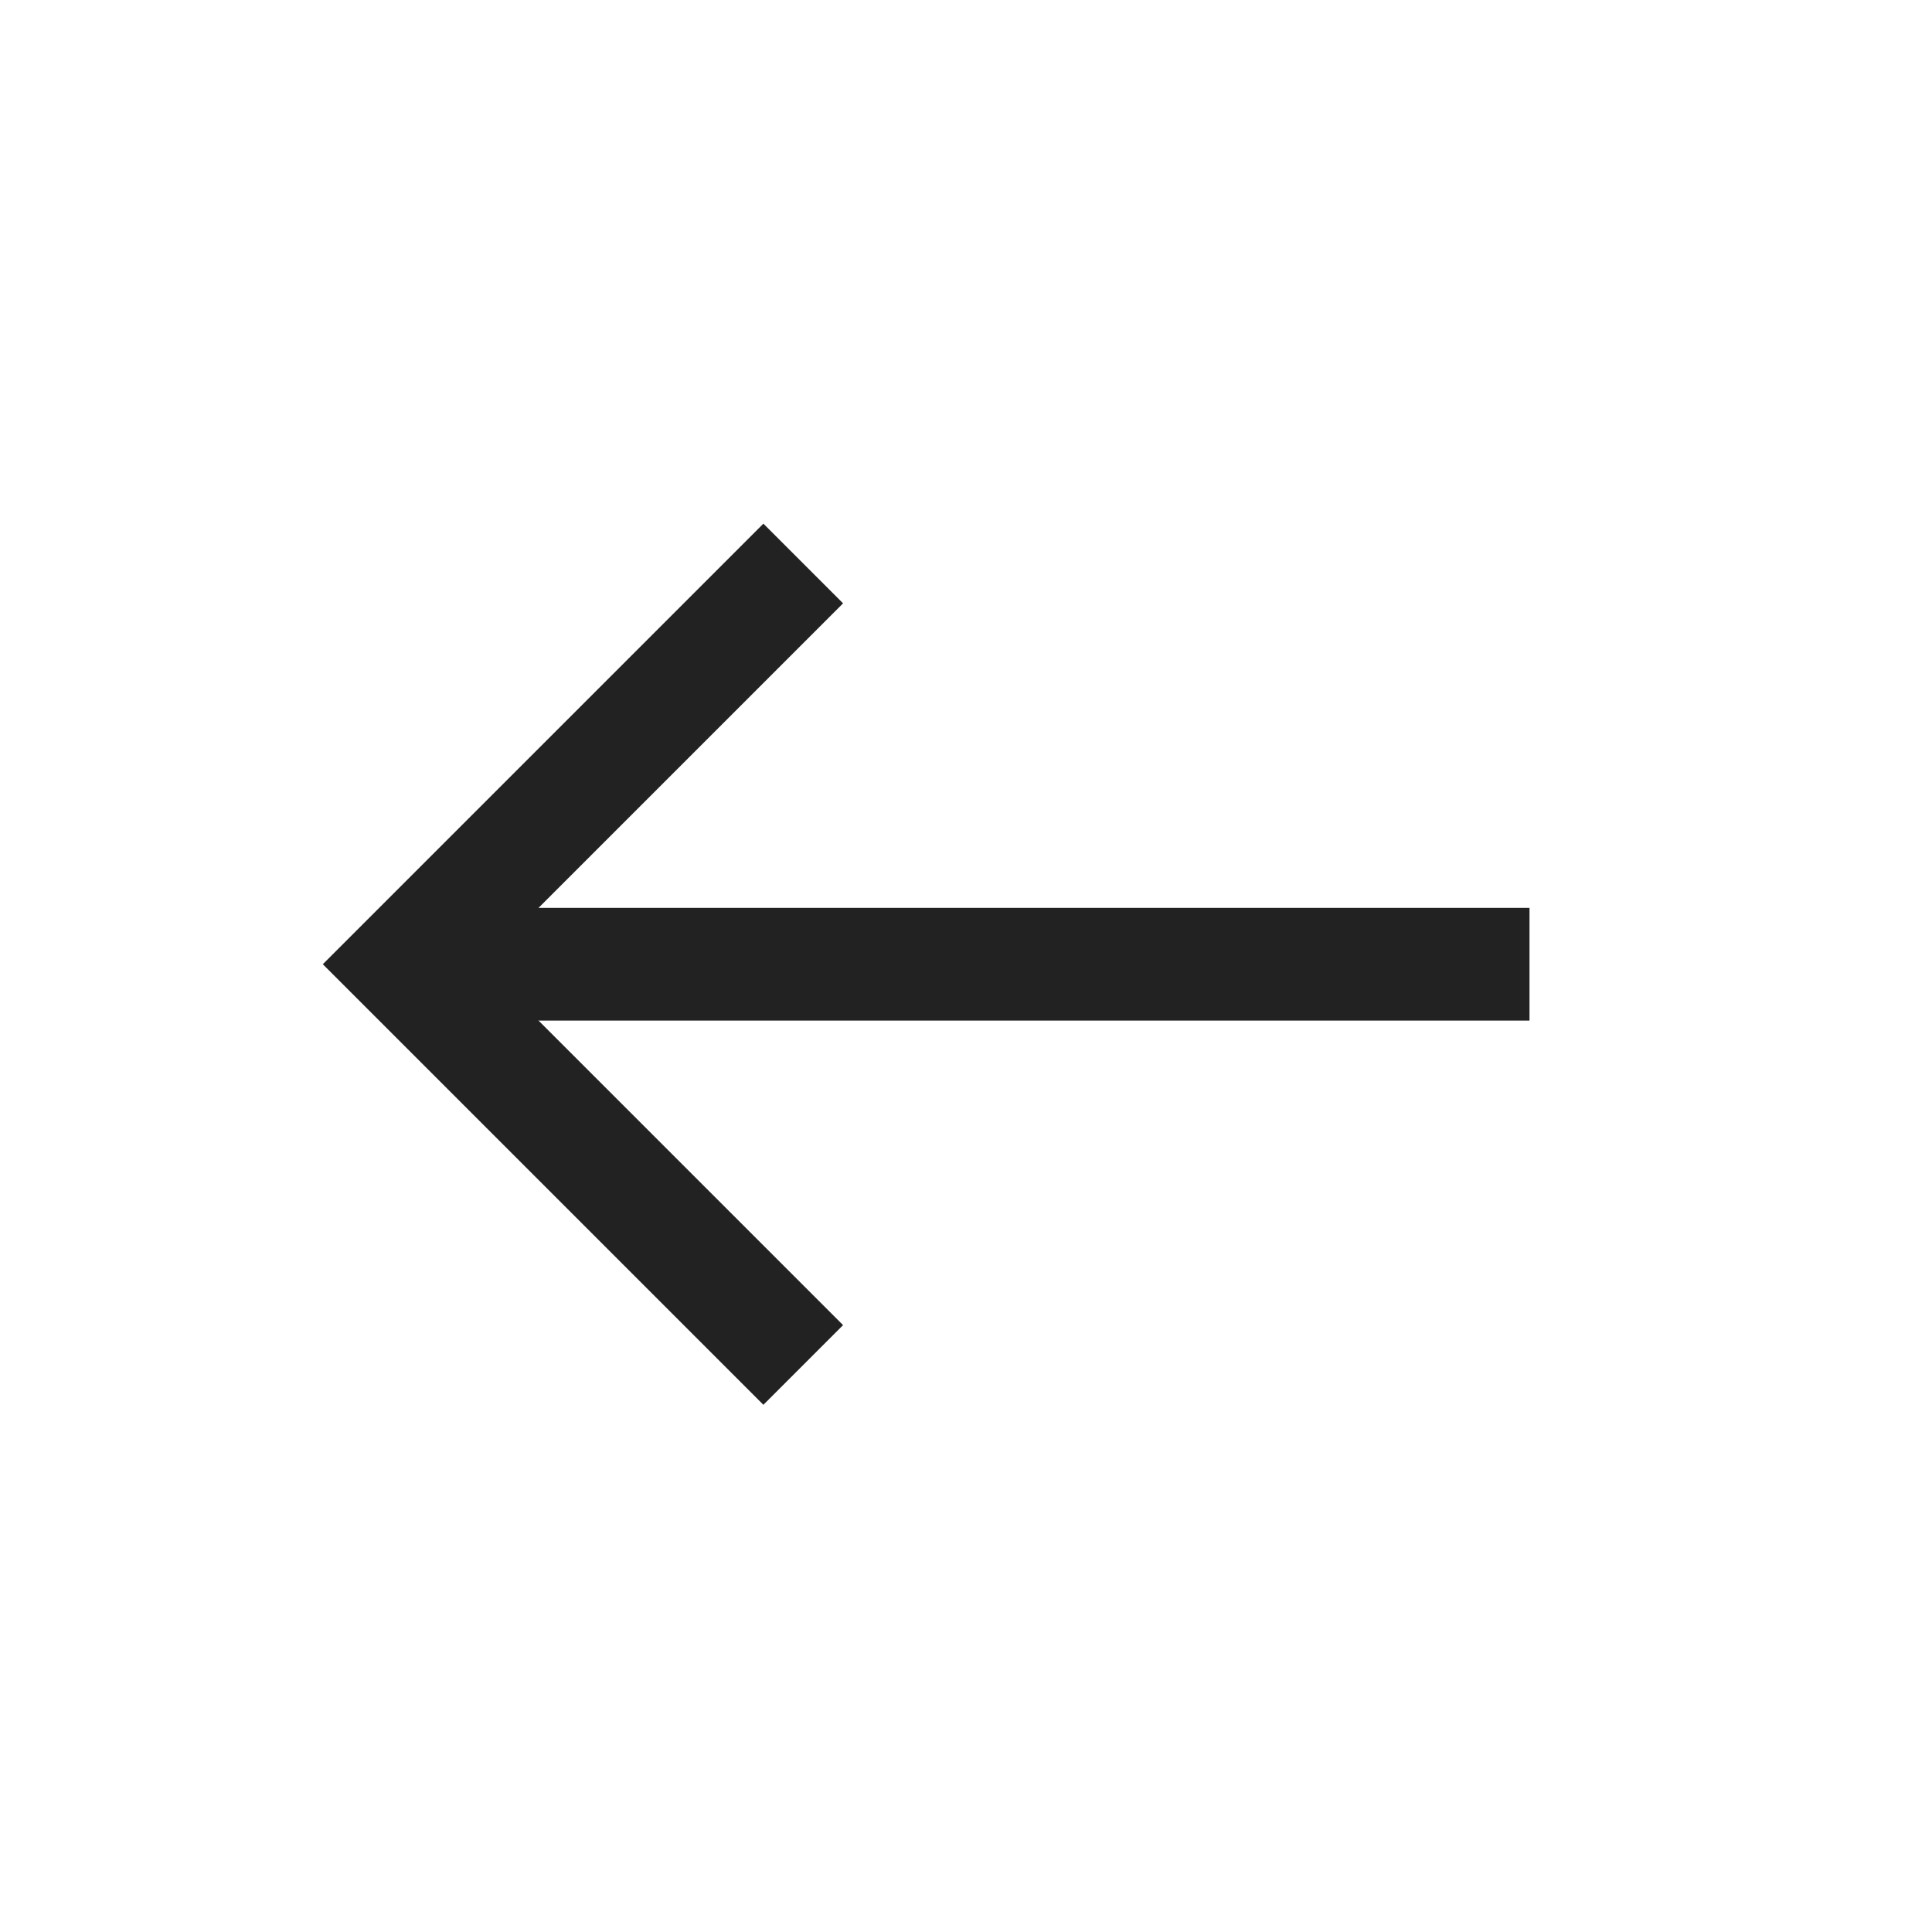
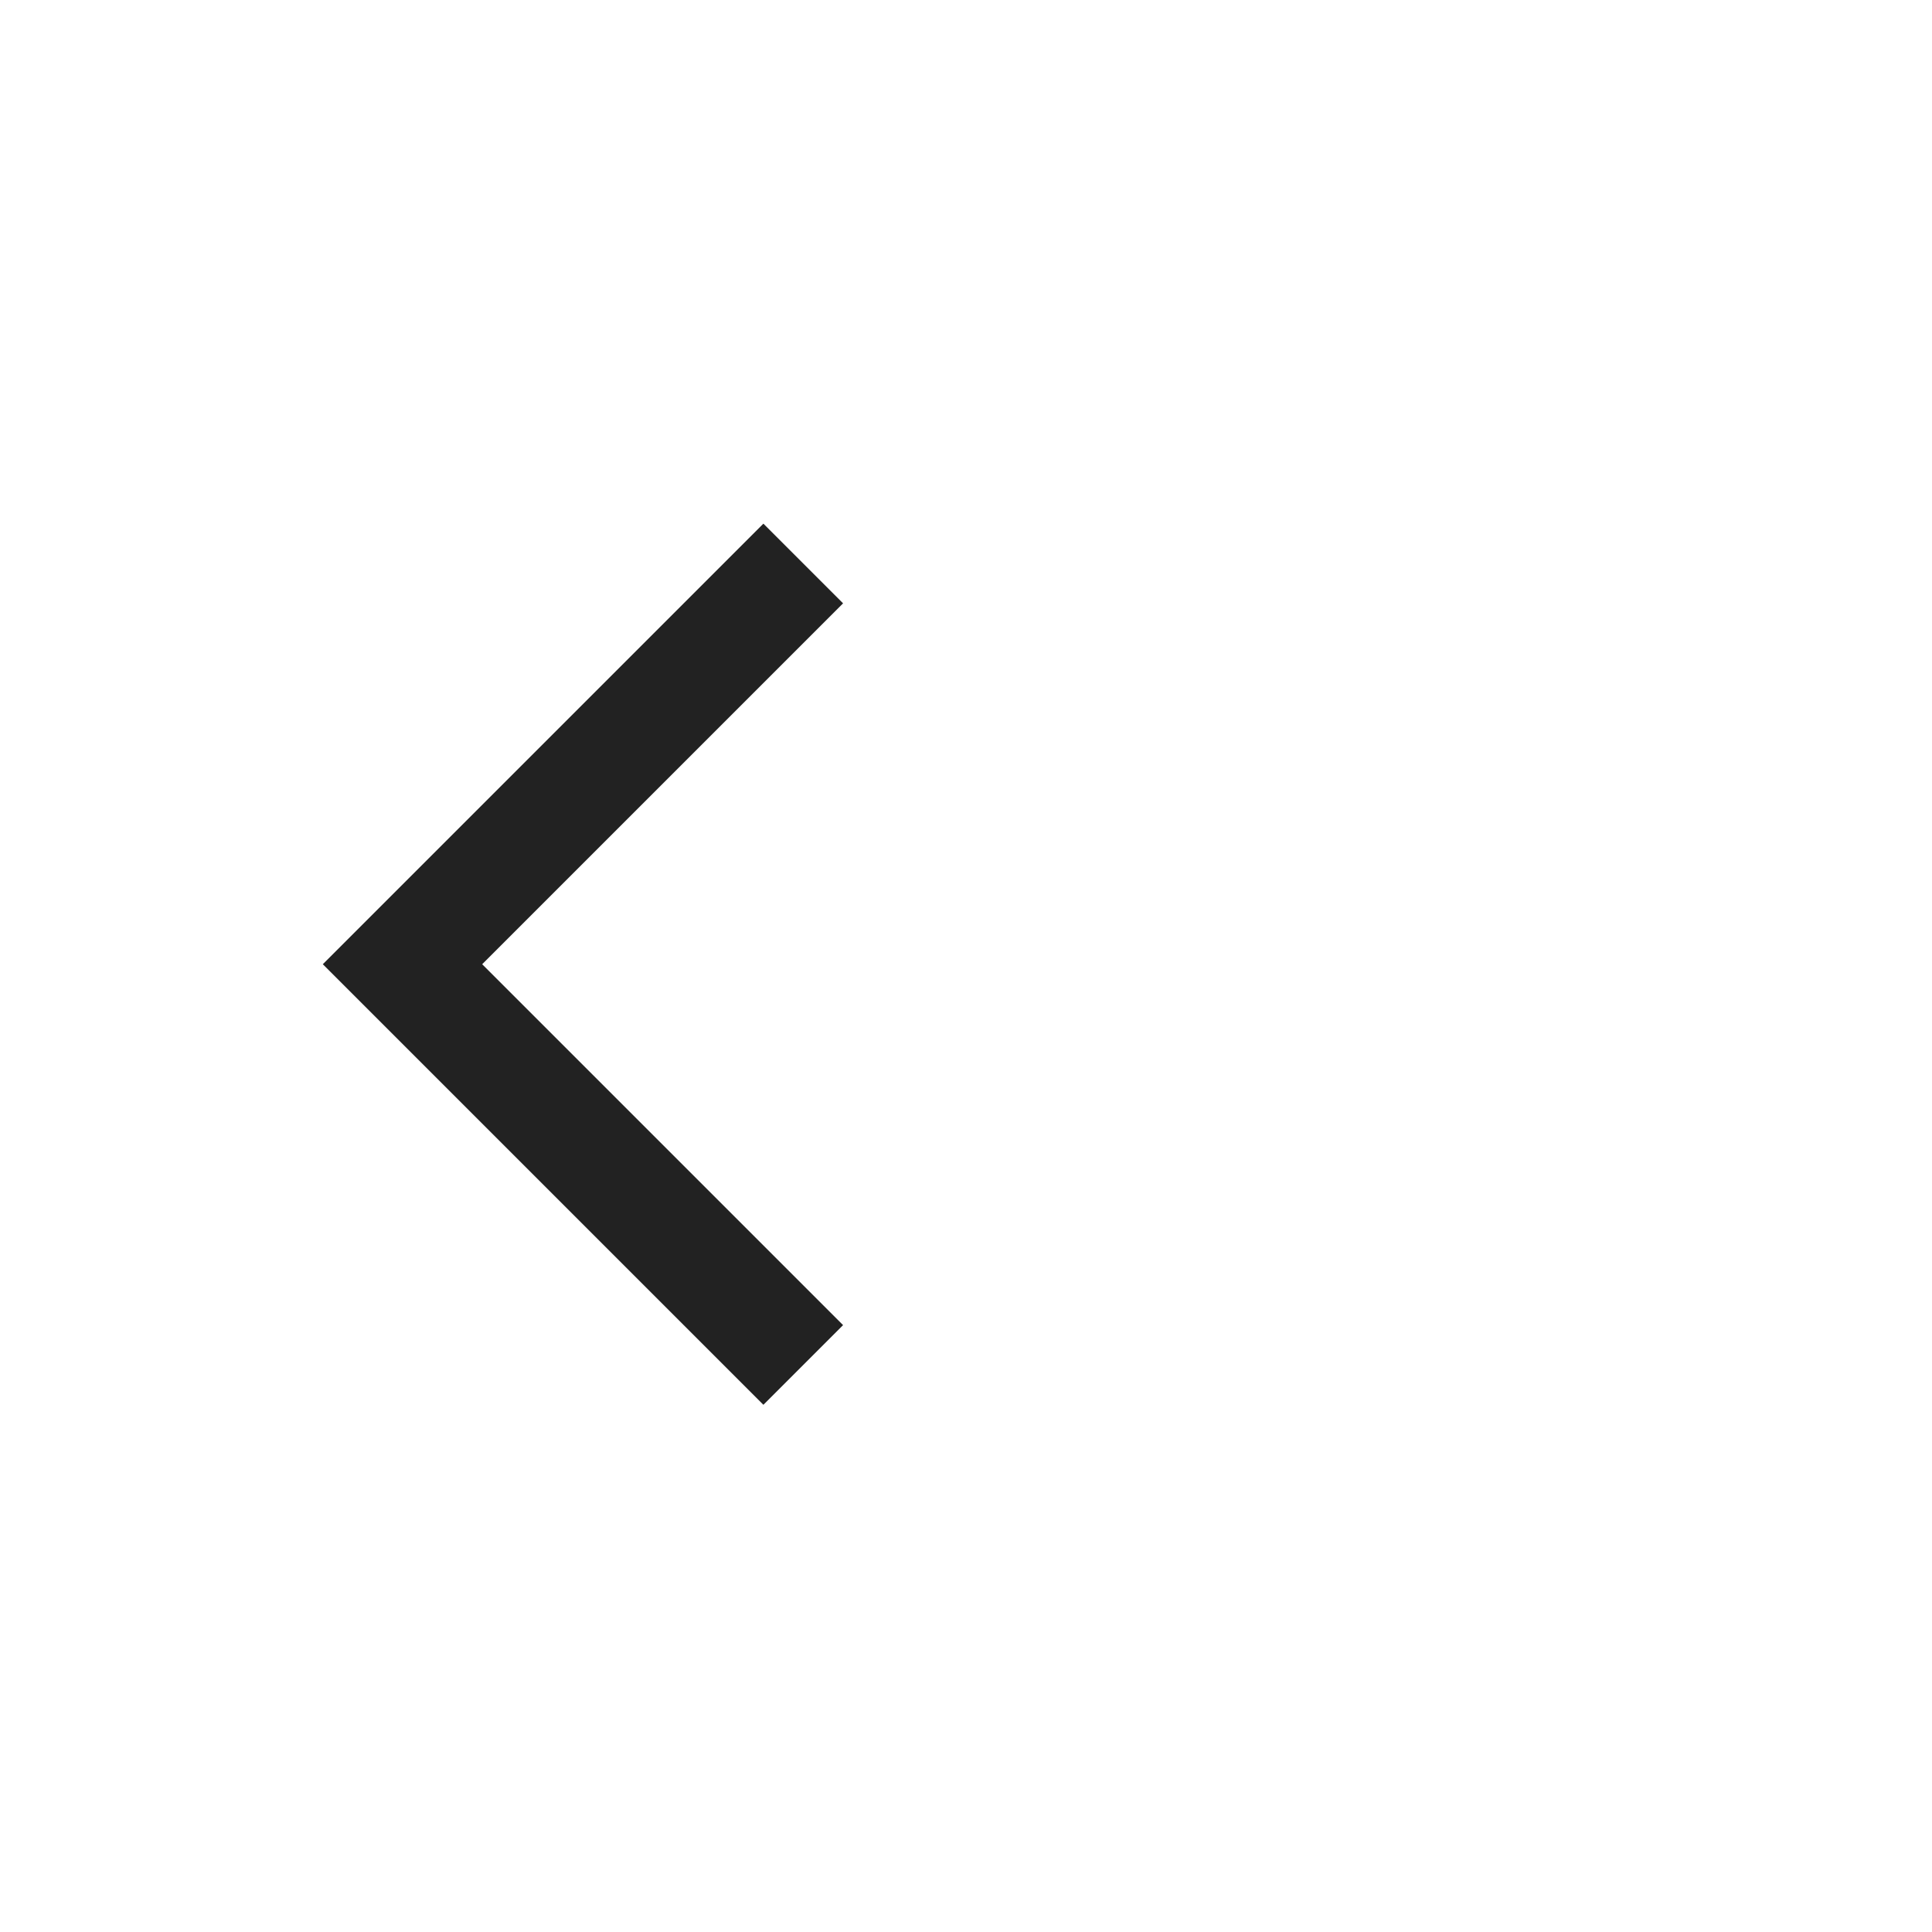
<svg xmlns="http://www.w3.org/2000/svg" width="24" height="24" viewBox="0 0 24 24" fill="none">
-   <path d="M19 11.978H5" stroke="#222222" stroke-width="1.4" />
  <path d="M9.978 16.956L5 11.978L9.978 7" stroke="#222222" stroke-width="1.4" />
</svg>